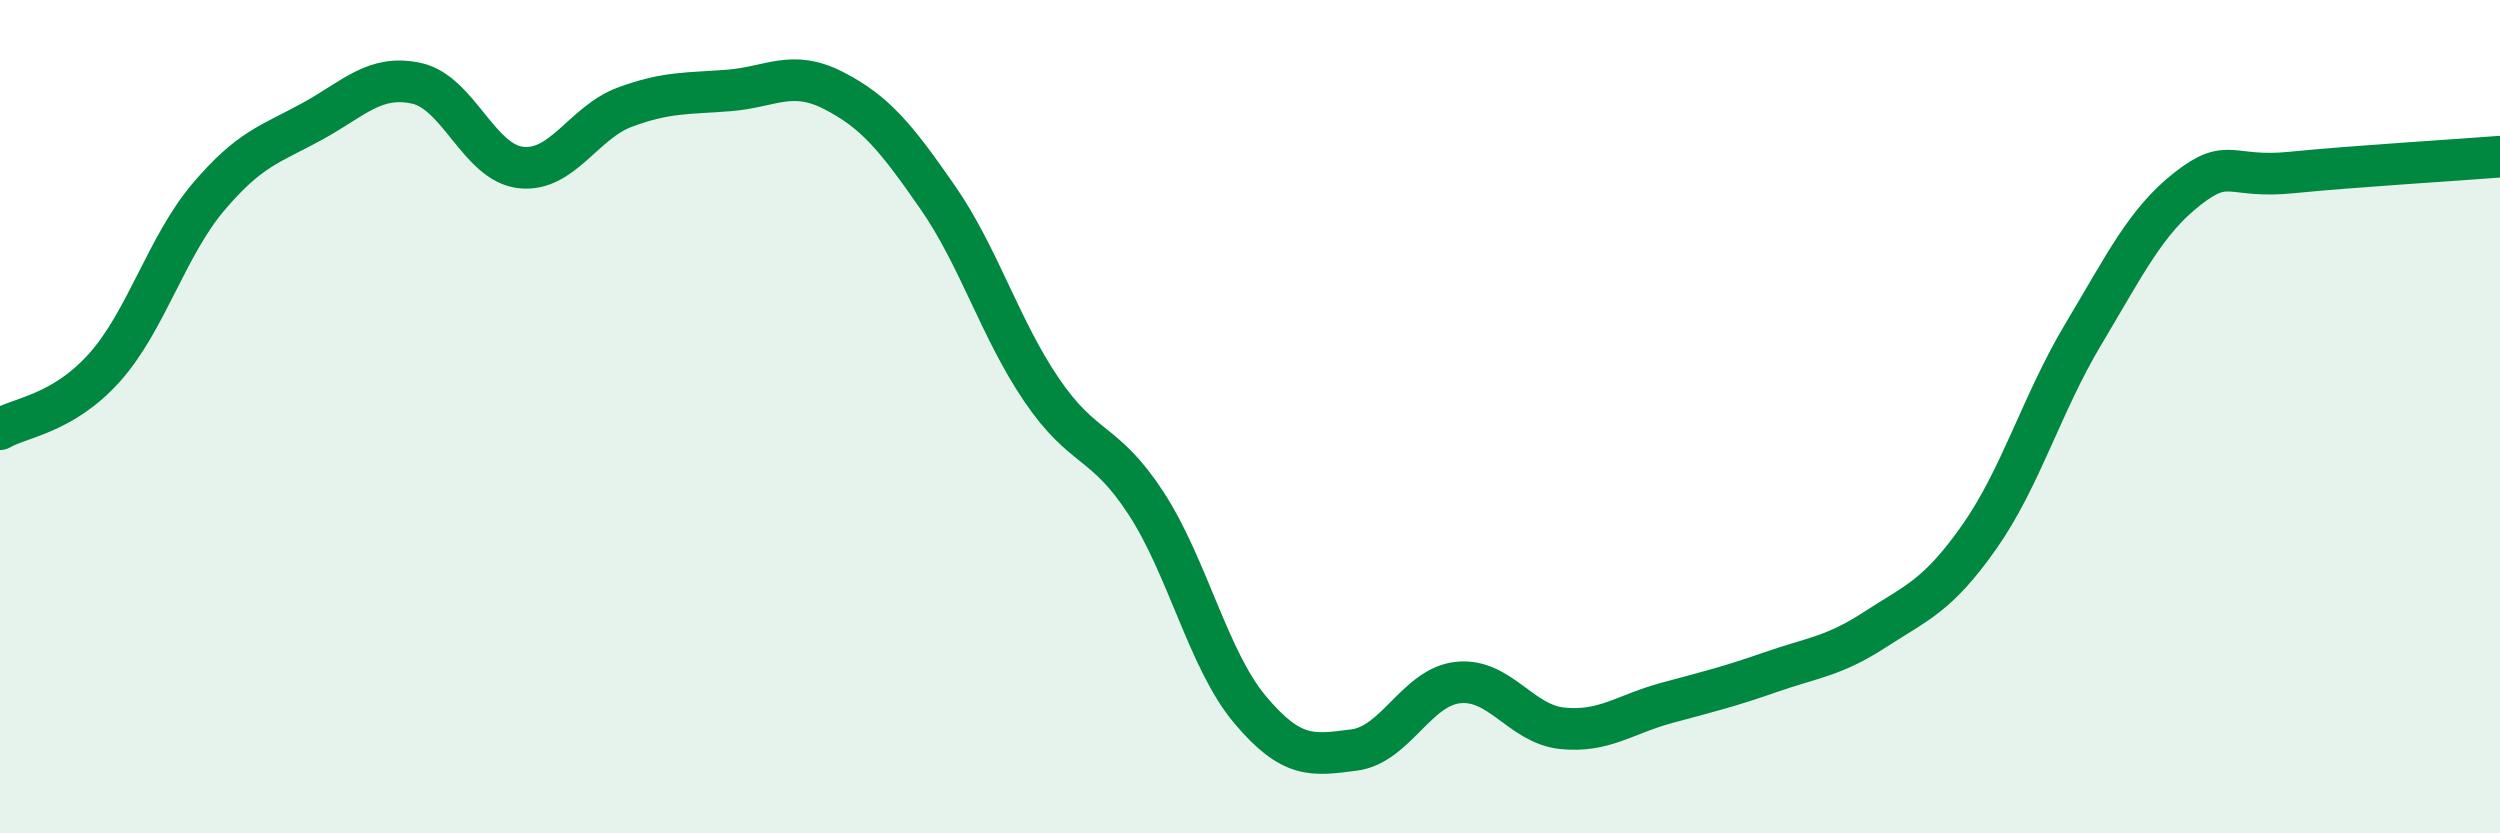
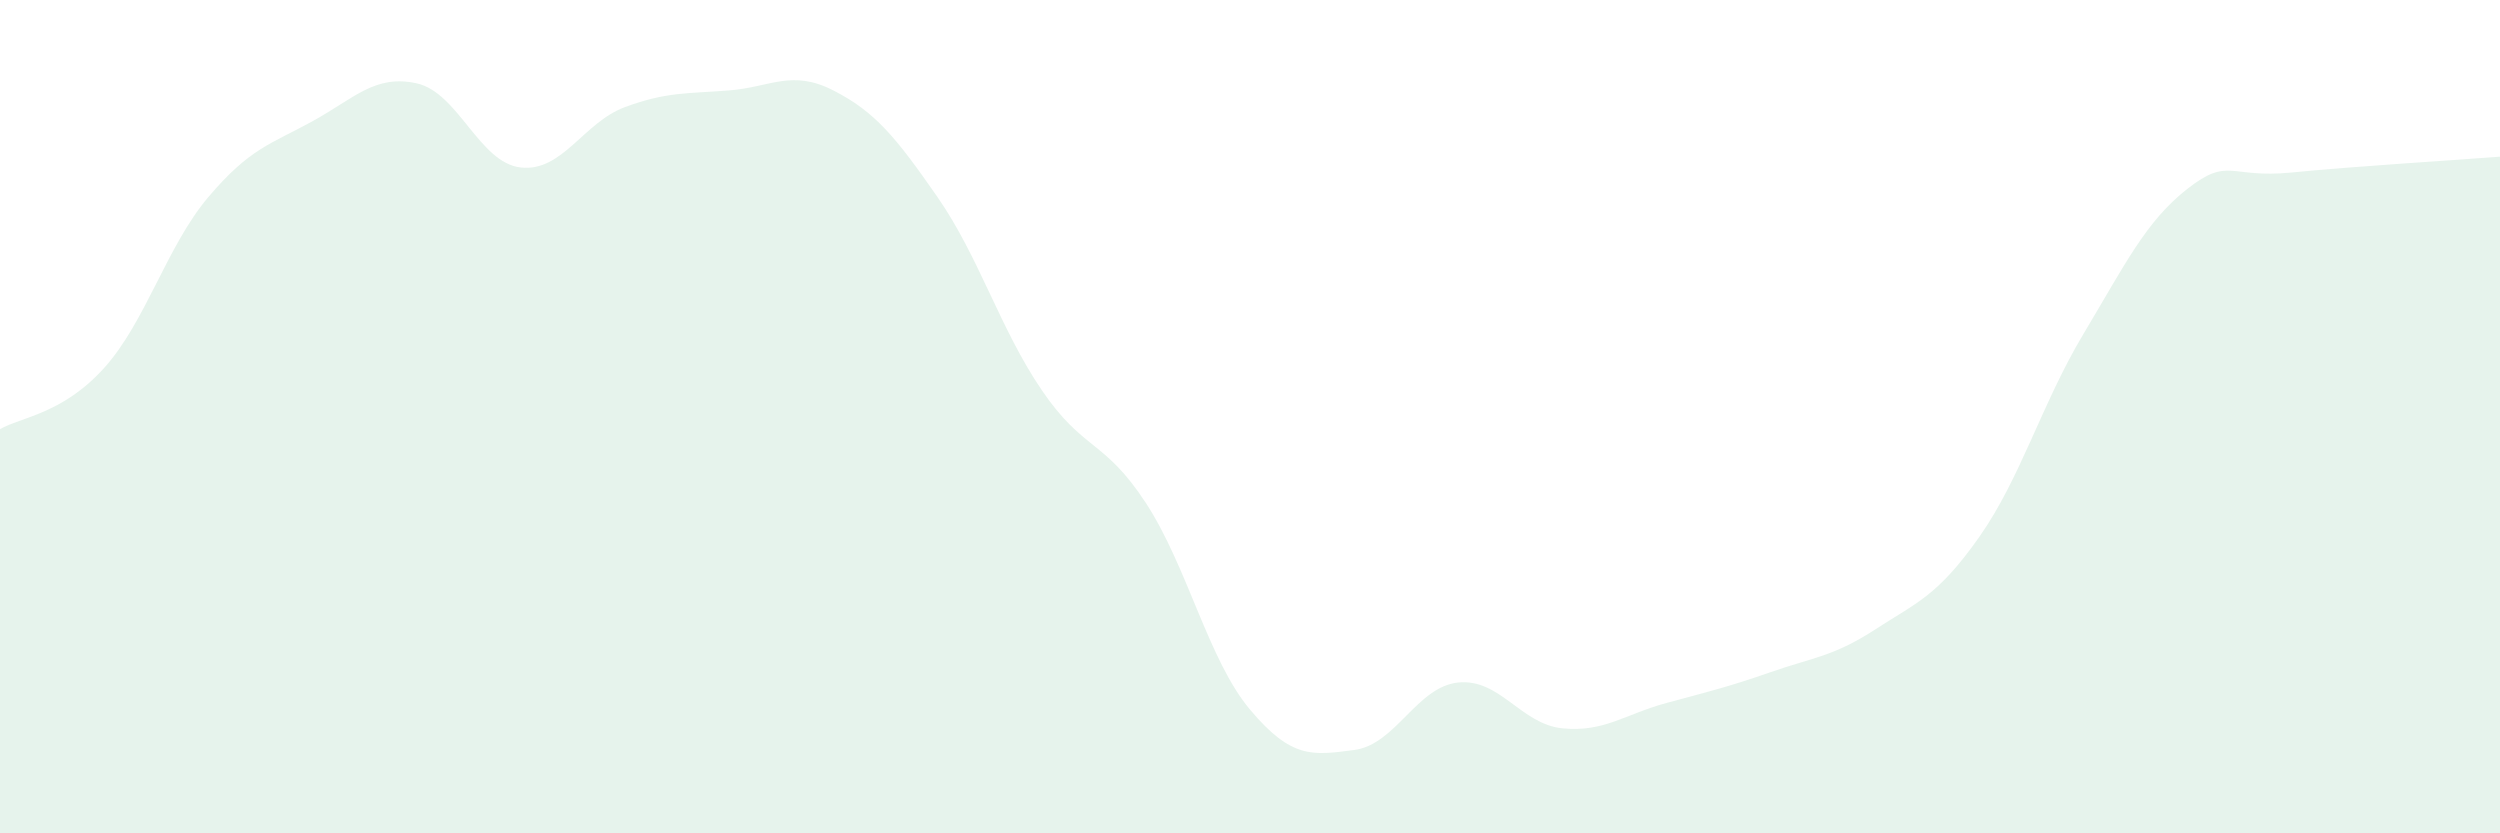
<svg xmlns="http://www.w3.org/2000/svg" width="60" height="20" viewBox="0 0 60 20">
  <path d="M 0,10.3 C 0.5,10.01 1.5,9.94 2.5,8.83 C 3.5,7.72 4,5.91 5,4.73 C 6,3.55 6.5,3.46 7.5,2.91 C 8.5,2.36 9,1.78 10,2 C 11,2.22 11.5,3.91 12.5,4.02 C 13.5,4.13 14,2.94 15,2.57 C 16,2.2 16.5,2.25 17.5,2.17 C 18.5,2.09 19,1.66 20,2.17 C 21,2.68 21.5,3.29 22.5,4.73 C 23.5,6.17 24,7.89 25,9.36 C 26,10.83 26.5,10.54 27.5,12.07 C 28.5,13.6 29,15.84 30,17.03 C 31,18.22 31.5,18.13 32.5,18 C 33.5,17.87 34,16.48 35,16.38 C 36,16.28 36.5,17.38 37.5,17.48 C 38.5,17.58 39,17.14 40,16.87 C 41,16.6 41.5,16.48 42.5,16.13 C 43.5,15.78 44,15.76 45,15.11 C 46,14.46 46.5,14.31 47.5,12.89 C 48.5,11.47 49,9.69 50,8.02 C 51,6.35 51.5,5.31 52.5,4.53 C 53.5,3.75 53.5,4.29 55,4.14 C 56.5,3.99 59,3.84 60,3.76L60 20L0 20Z" fill="#008740" opacity="0.1" stroke-linecap="round" stroke-linejoin="round" />
-   <path d="M 0,10.3 C 0.5,10.01 1.5,9.94 2.5,8.83 C 3.5,7.72 4,5.91 5,4.73 C 6,3.55 6.5,3.46 7.5,2.91 C 8.5,2.36 9,1.78 10,2 C 11,2.22 11.5,3.91 12.5,4.02 C 13.5,4.13 14,2.94 15,2.57 C 16,2.2 16.5,2.25 17.5,2.17 C 18.5,2.09 19,1.66 20,2.17 C 21,2.68 21.5,3.29 22.5,4.73 C 23.5,6.17 24,7.89 25,9.36 C 26,10.83 26.5,10.54 27.5,12.07 C 28.5,13.6 29,15.84 30,17.03 C 31,18.22 31.5,18.13 32.5,18 C 33.5,17.87 34,16.48 35,16.38 C 36,16.28 36.5,17.38 37.5,17.48 C 38.5,17.58 39,17.14 40,16.87 C 41,16.6 41.5,16.48 42.5,16.13 C 43.5,15.78 44,15.76 45,15.11 C 46,14.46 46.5,14.31 47.5,12.89 C 48.5,11.47 49,9.69 50,8.02 C 51,6.35 51.5,5.31 52.5,4.53 C 53.5,3.75 53.5,4.29 55,4.14 C 56.5,3.99 59,3.84 60,3.76" stroke="#008740" stroke-width="1" fill="none" stroke-linecap="round" stroke-linejoin="round" />
</svg>